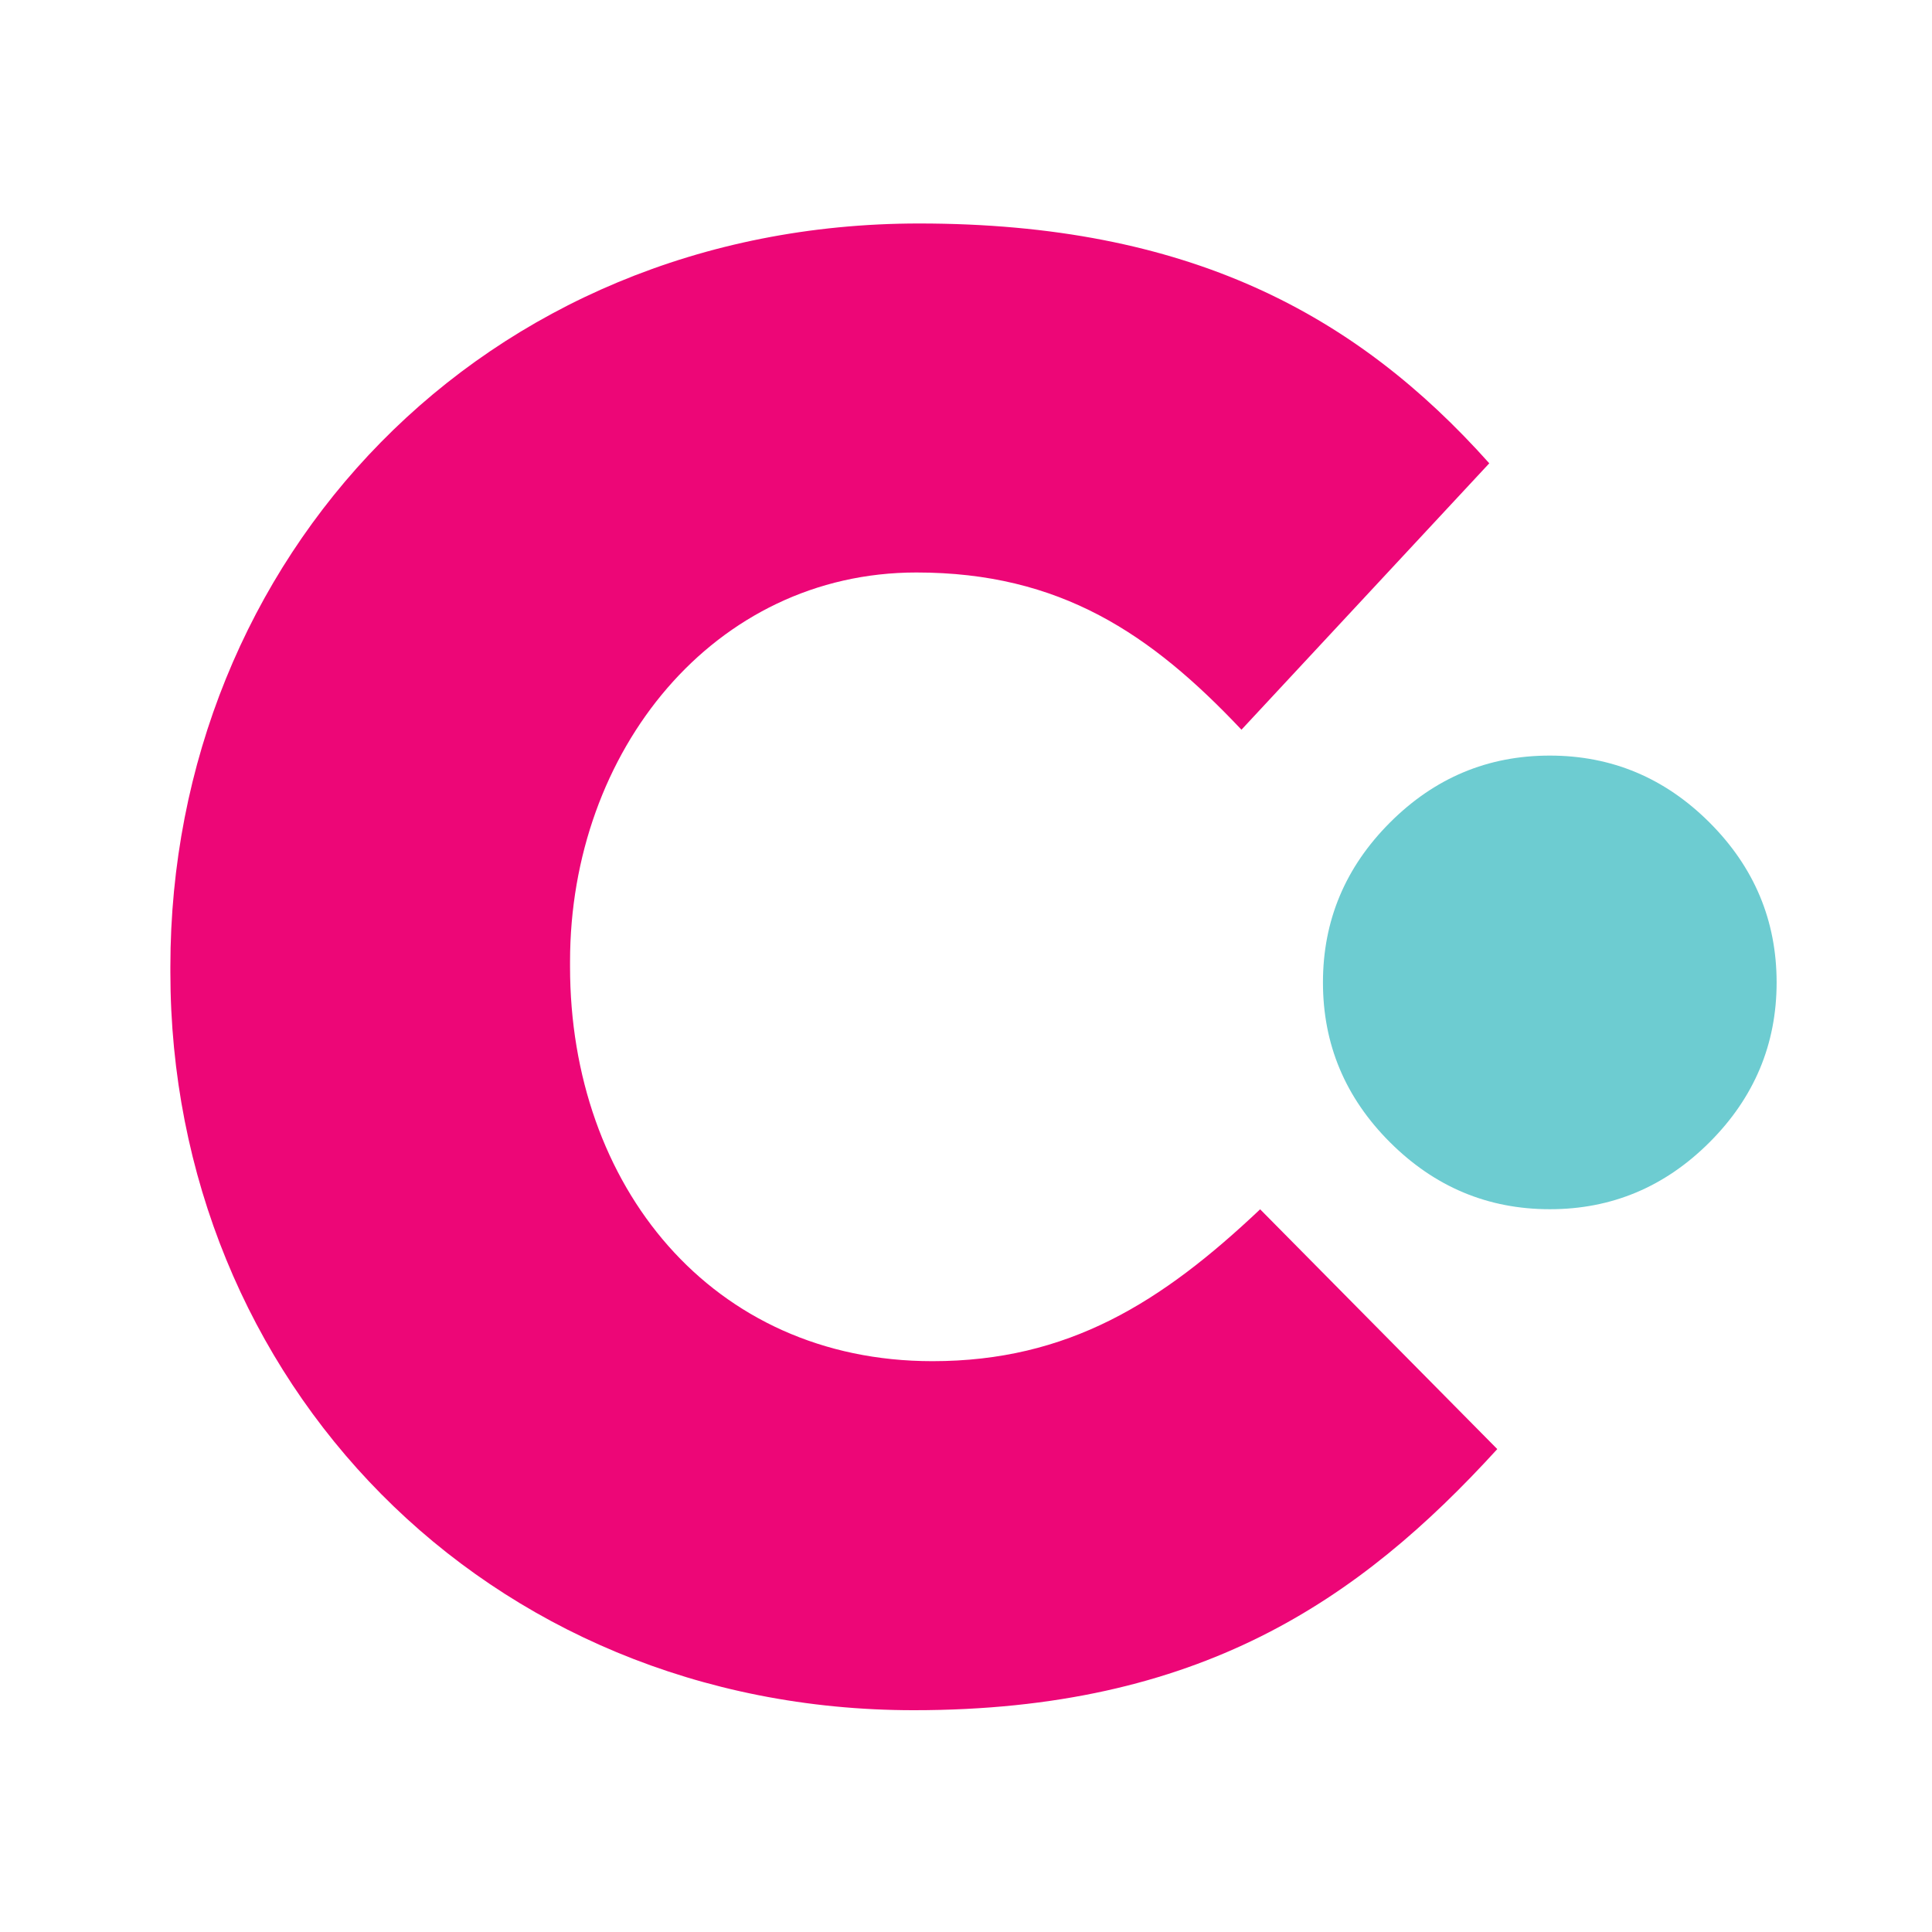
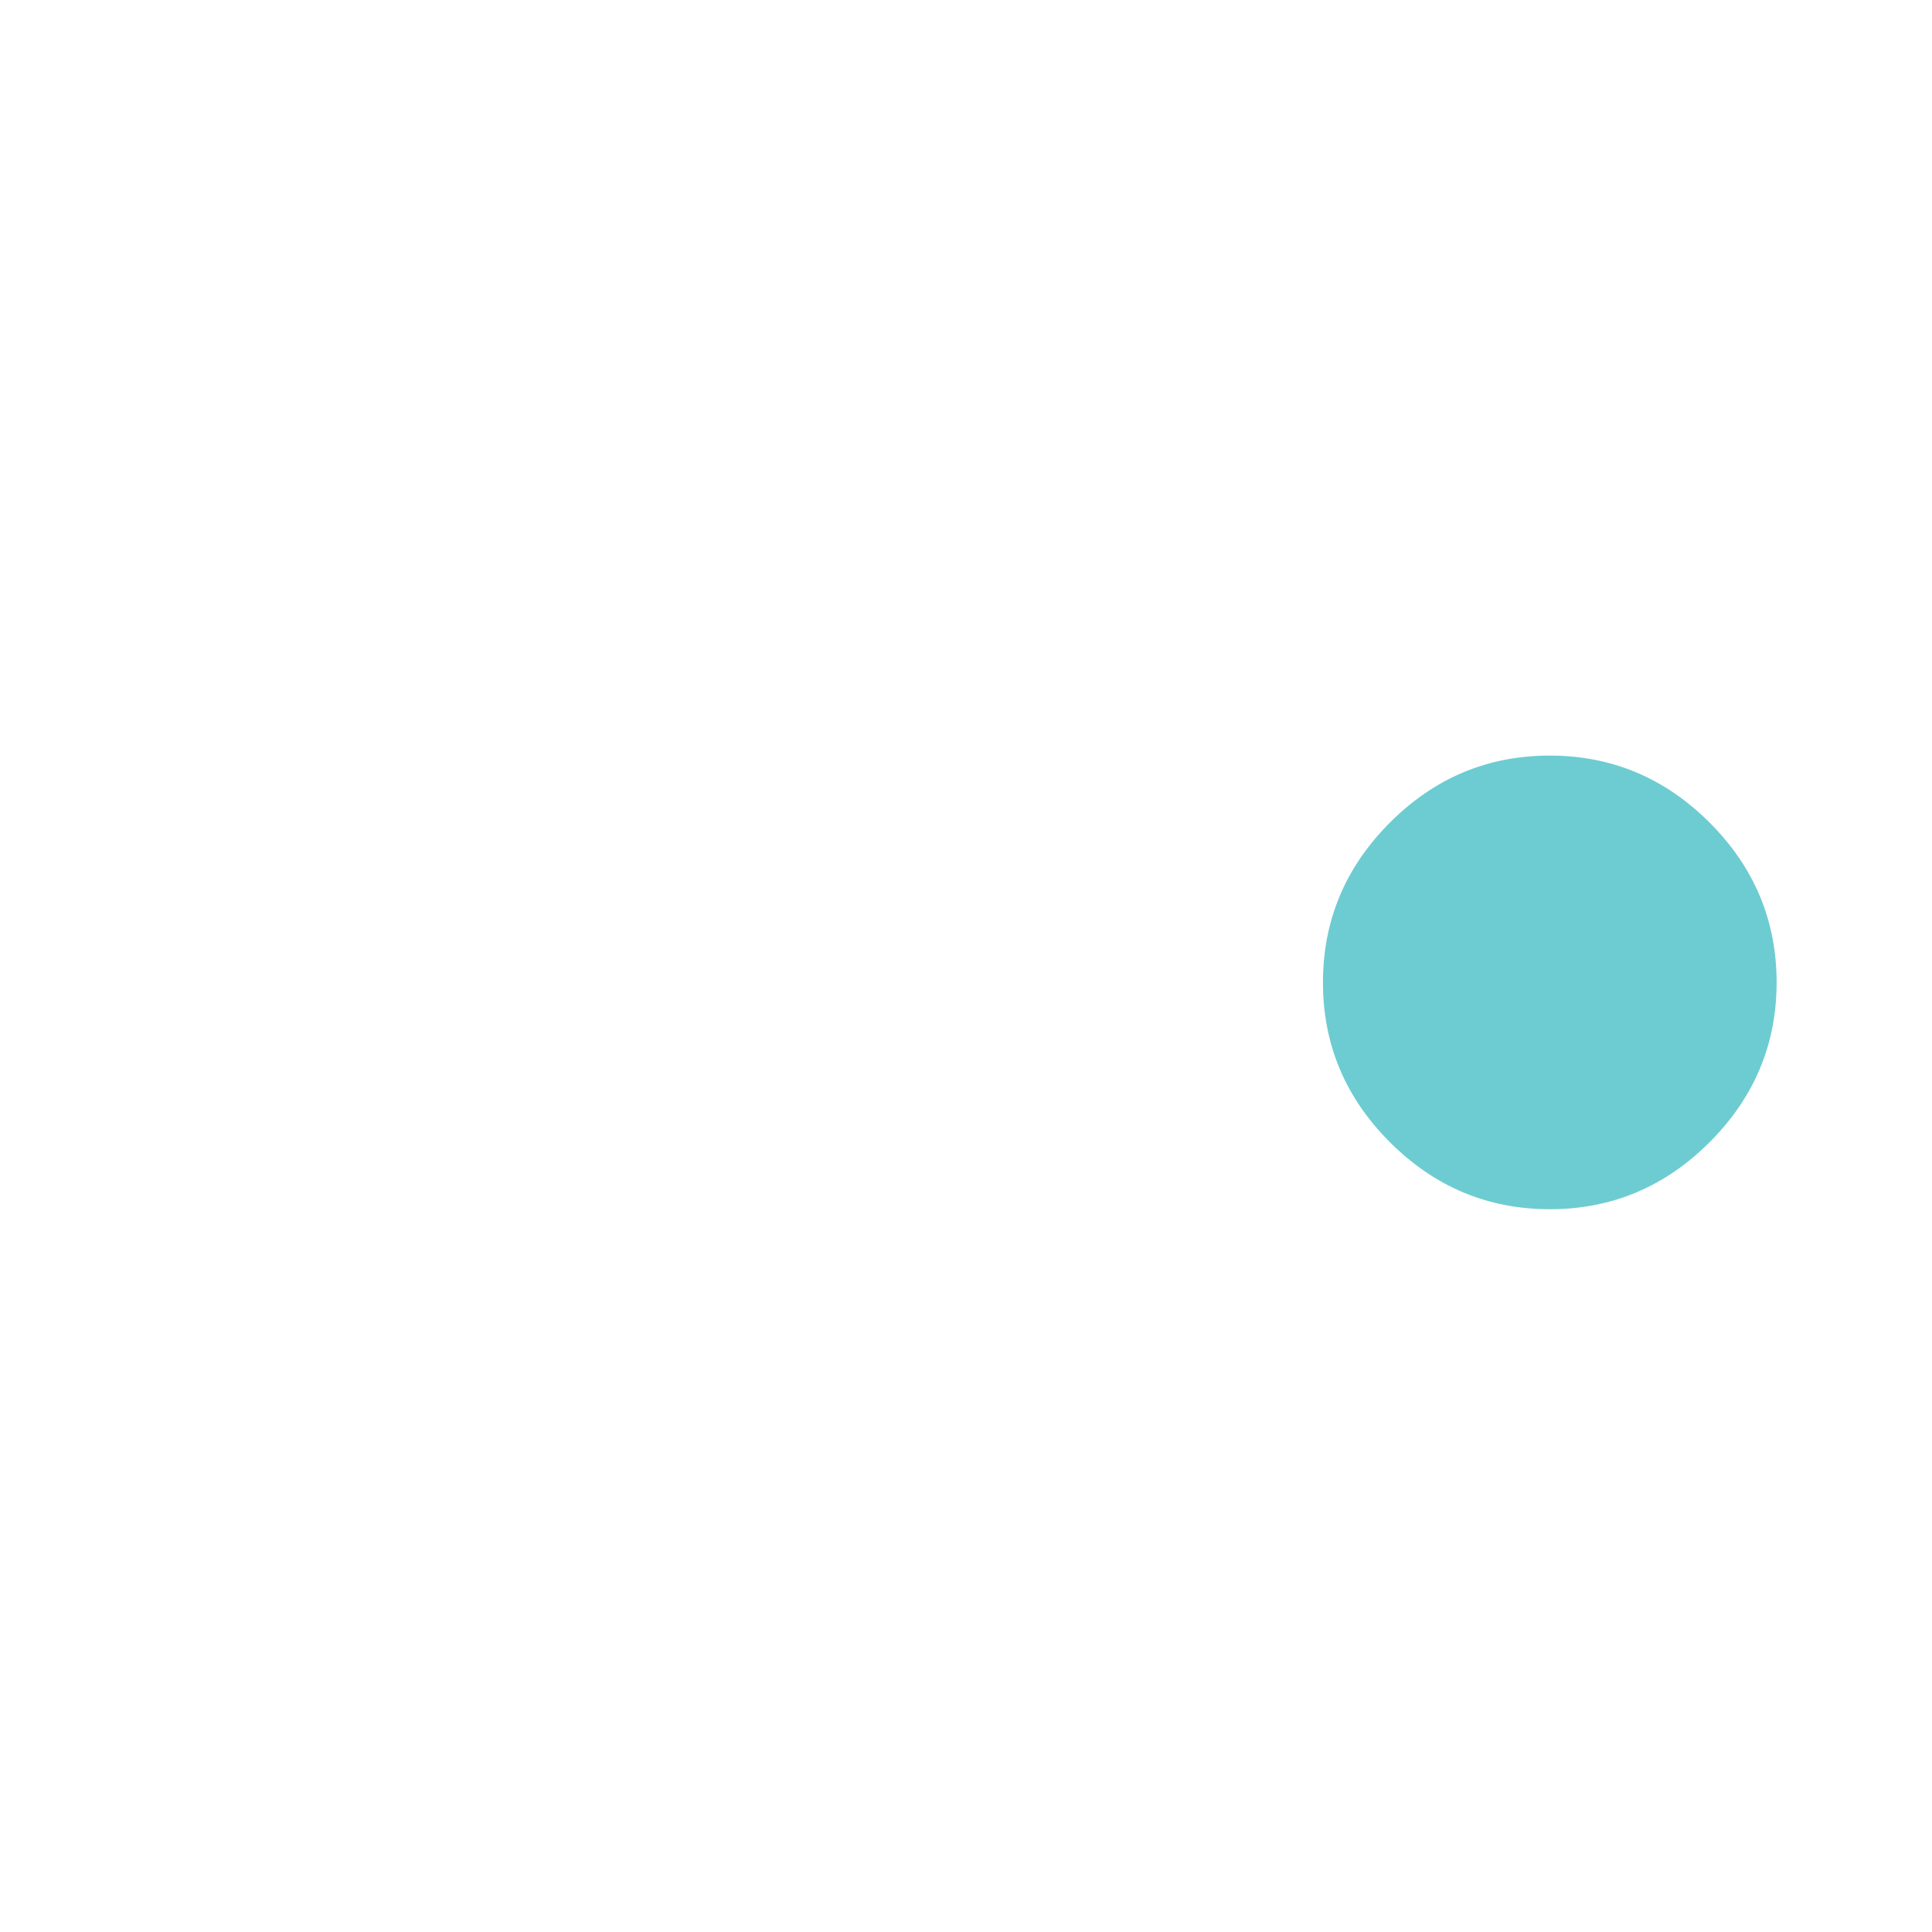
<svg xmlns="http://www.w3.org/2000/svg" id="Layer_1" data-name="Layer 1" viewBox="0 0 2048 2048">
  <defs>
    <style>.cls-1{fill:#fff;}.cls-2{fill:#ed0677;}.cls-3{fill:#6dccd1;}</style>
  </defs>
  <rect class="cls-1" width="2048" height="2048" />
-   <path class="cls-2" d="M180.6,1030.53v-5.63c0-432.15,330.47-788,793.67-788,285.27,0,463.2,96,604.43,254.22L1316,773.52C1220,671.84,1124,606.86,971.43,606.86c-214.62,0-367.16,189.24-367.16,412.37v5.67c0,231.6,149.71,418,384.11,418,144.07,0,242.91-62.15,347.42-161l251.38,254.19c-146.88,161-316.33,276.8-618.58,276.8C513.9,1812.9,180.6,1462.68,180.6,1030.53Z" transform="translate(0 0)" />
  <path class="cls-3" d="M1642.82,1281.82q-98.37,0-169.43-71t-71-169.43q0-98.37,71-169.43t169.43-71q98.37,0,169.4,71t71.07,169.43q0,98.37-71.07,169.43T1642.82,1281.82Z" transform="translate(0 0)" />
</svg>